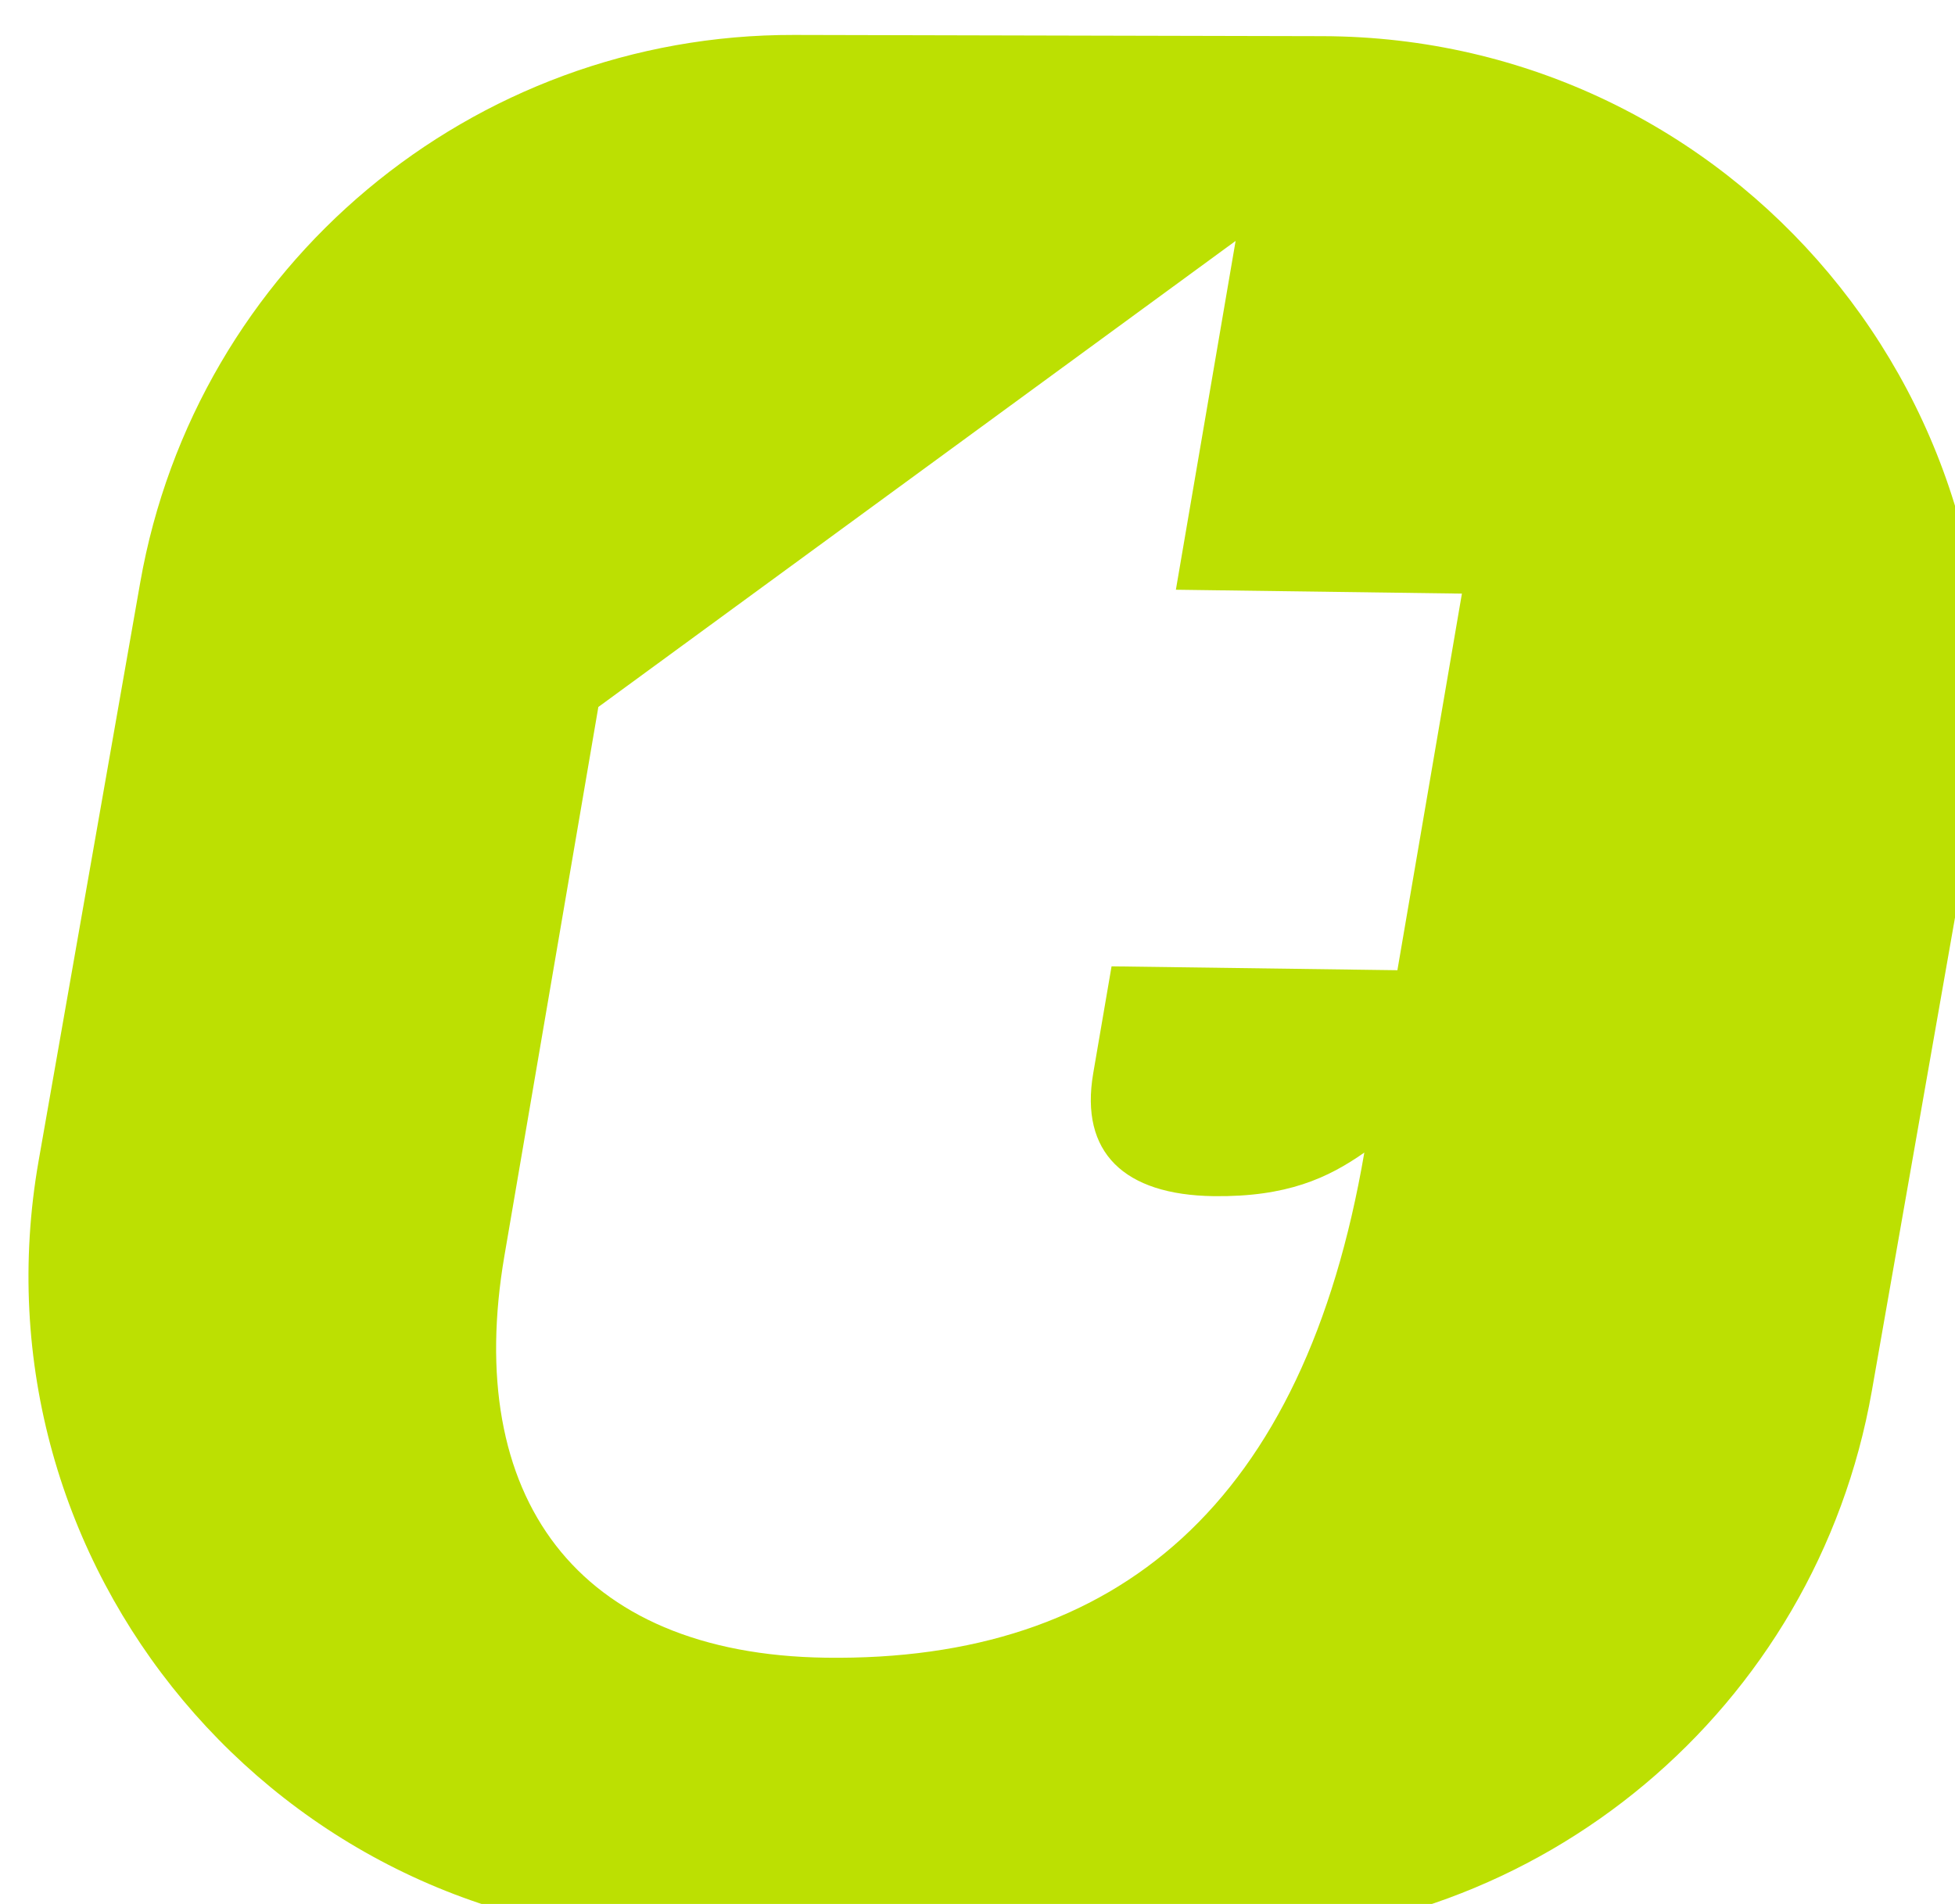
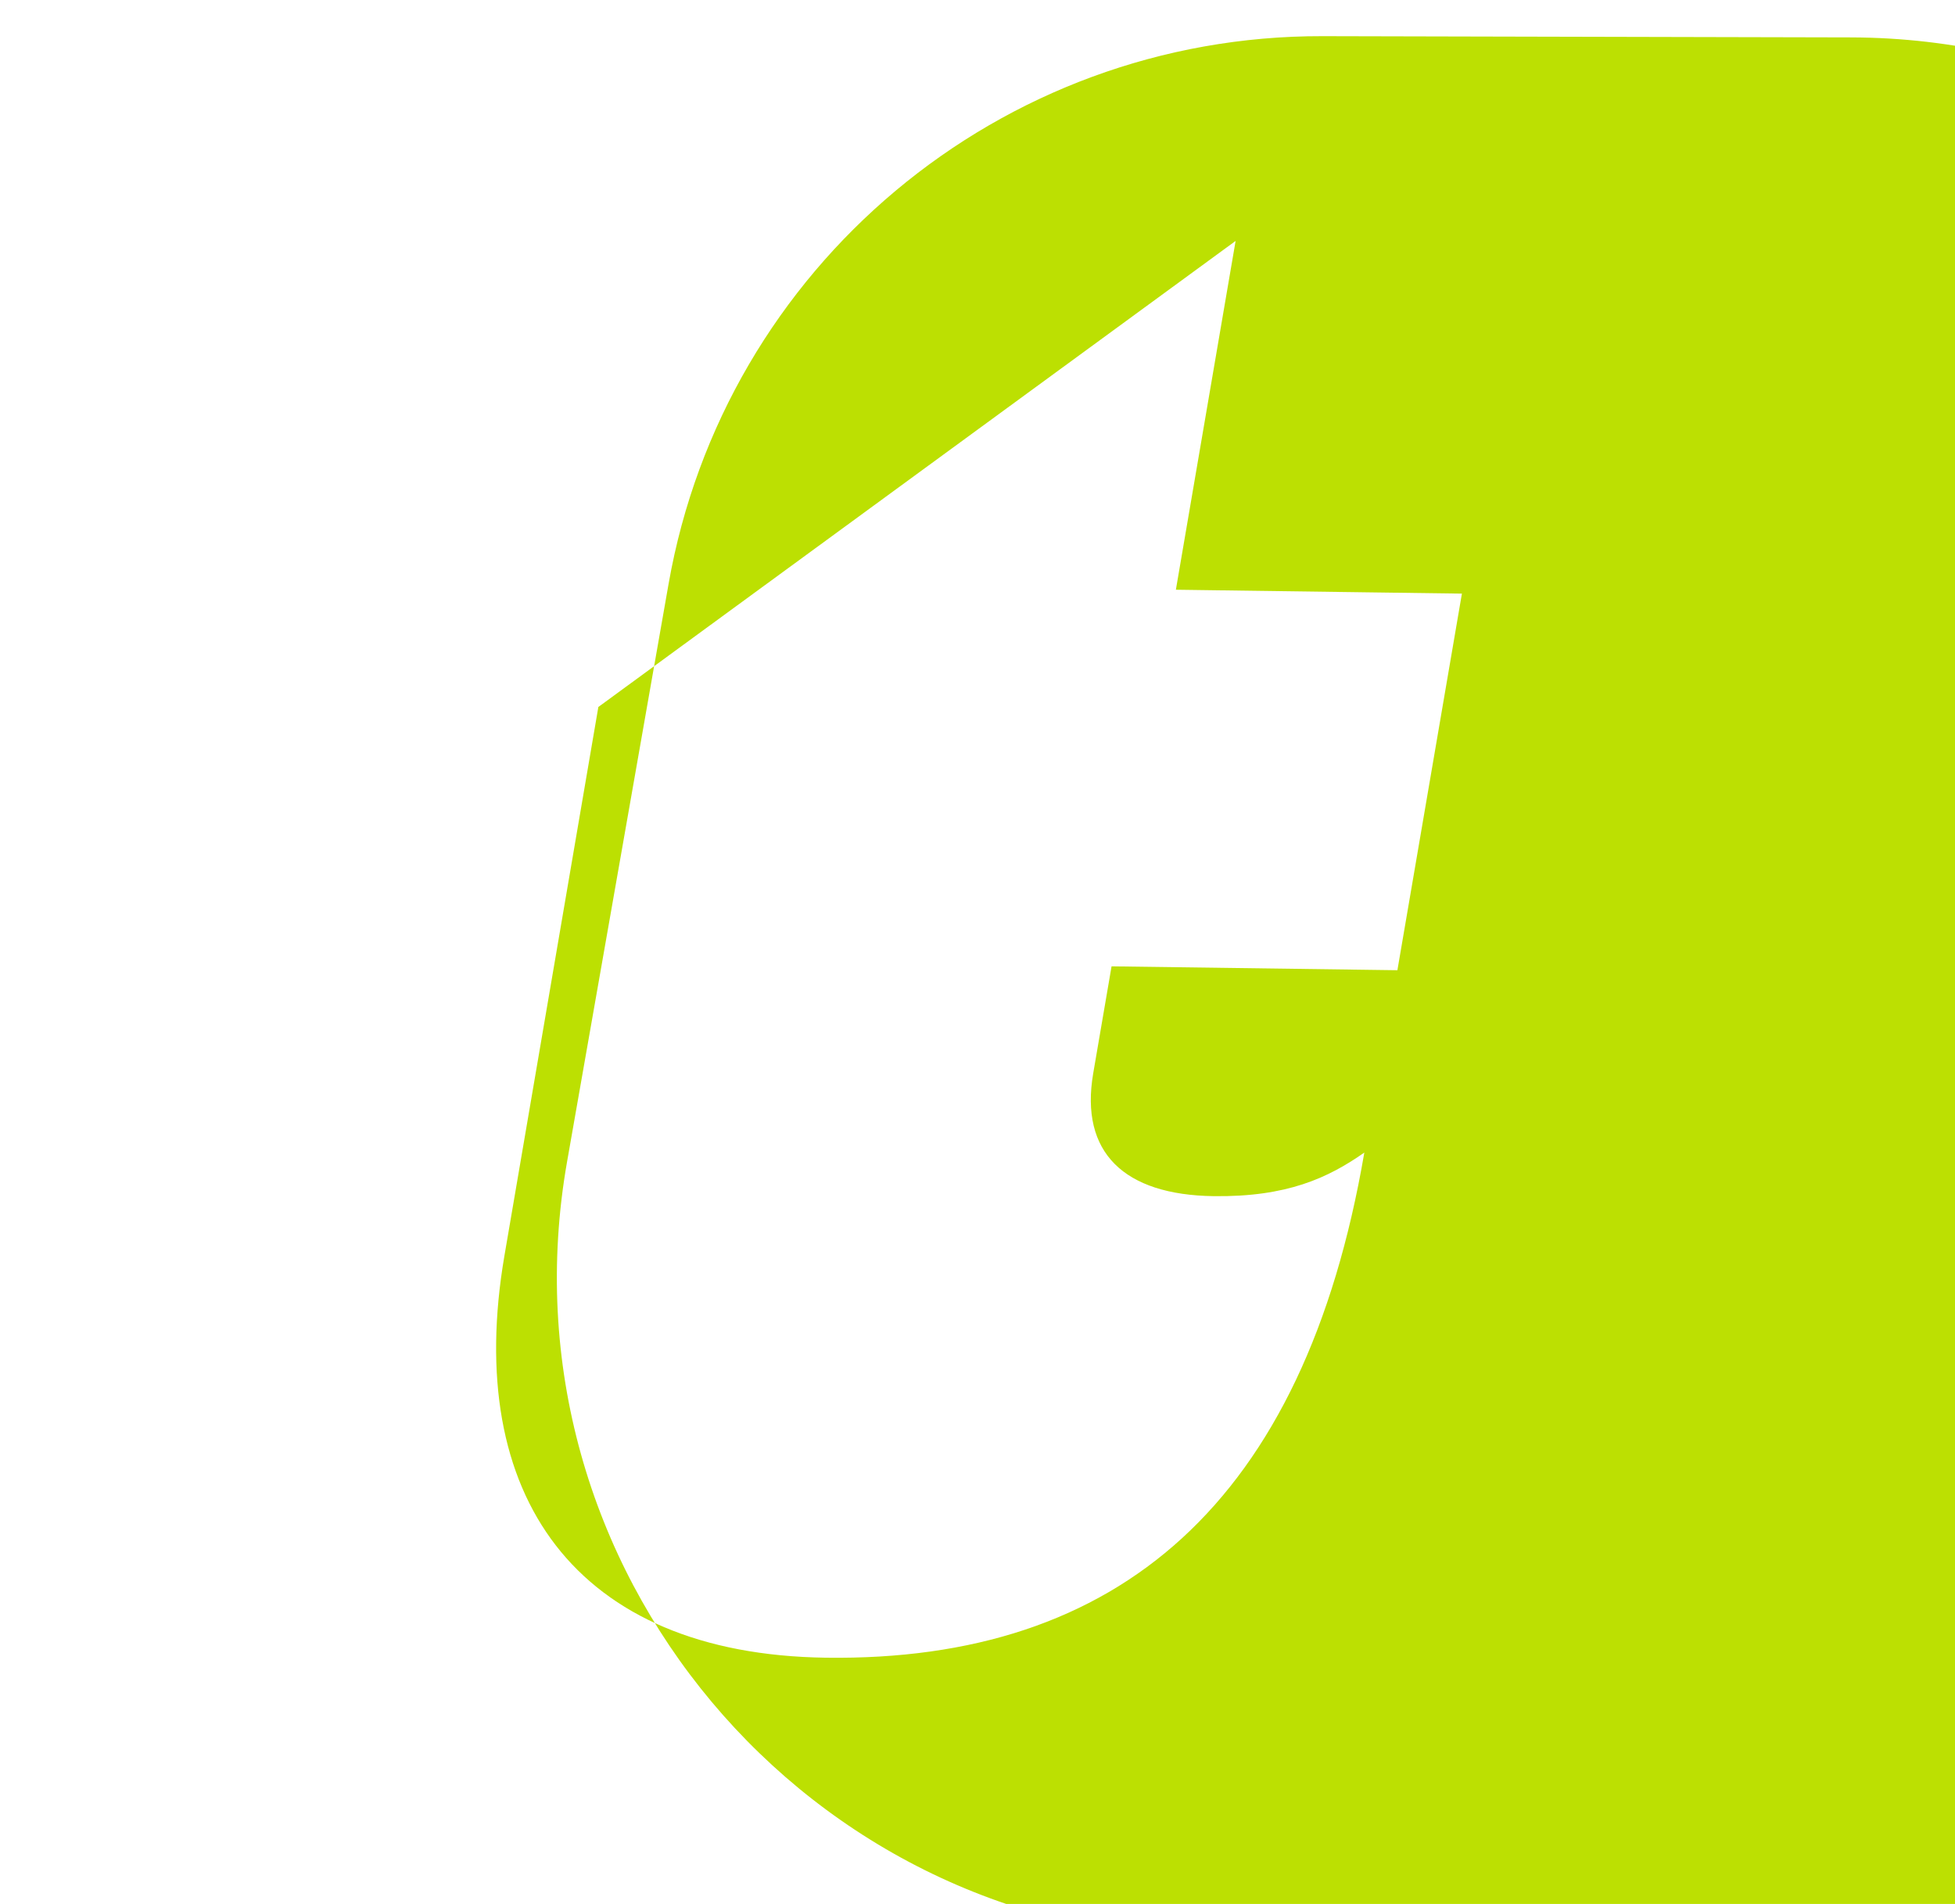
<svg xmlns="http://www.w3.org/2000/svg" id="Layer_1" data-name="Layer 1" viewBox="0 0 221.59 215.82">
  <defs>
    <style>
      .cls-1 {
        fill: #bce002;
      }
    </style>
  </defs>
-   <path class="cls-1" d="m149.9,4.1l-59.89-.14c-36.52-.09-67.8,26.12-74.12,62.09l-11.51,65.52c-8.06,45.89,27.18,87.96,73.77,88.07l59.89.14c36.52.09,67.8-26.12,74.12-62.09l11.51-65.52c8.06-45.89-27.18-87.96-73.77-88.07Zm8.51,105.88l-32.42-.44-2.08,12.13c-1.54,8.99,3.51,13.78,13.64,13.92,8.33.11,12.99-2.07,17.09-4.94-6.81,39.76-27.93,57.71-61.03,57.26-28.37-.39-41.09-18.35-36.44-45.54l10.65-62.23,72.23-52.83-6.77,39.54,32.42.44-7.31,42.68Z" />
+   <path class="cls-1" d="m149.9,4.1c-36.52-.09-67.8,26.12-74.12,62.09l-11.51,65.52c-8.06,45.89,27.18,87.96,73.77,88.07l59.89.14c36.52.09,67.8-26.12,74.12-62.09l11.51-65.52c8.06-45.89-27.18-87.96-73.77-88.07Zm8.51,105.88l-32.42-.44-2.08,12.13c-1.54,8.99,3.51,13.78,13.64,13.92,8.33.11,12.99-2.07,17.09-4.94-6.81,39.76-27.93,57.71-61.03,57.26-28.37-.39-41.09-18.35-36.44-45.54l10.65-62.23,72.23-52.83-6.77,39.54,32.42.44-7.31,42.68Z" />
</svg>